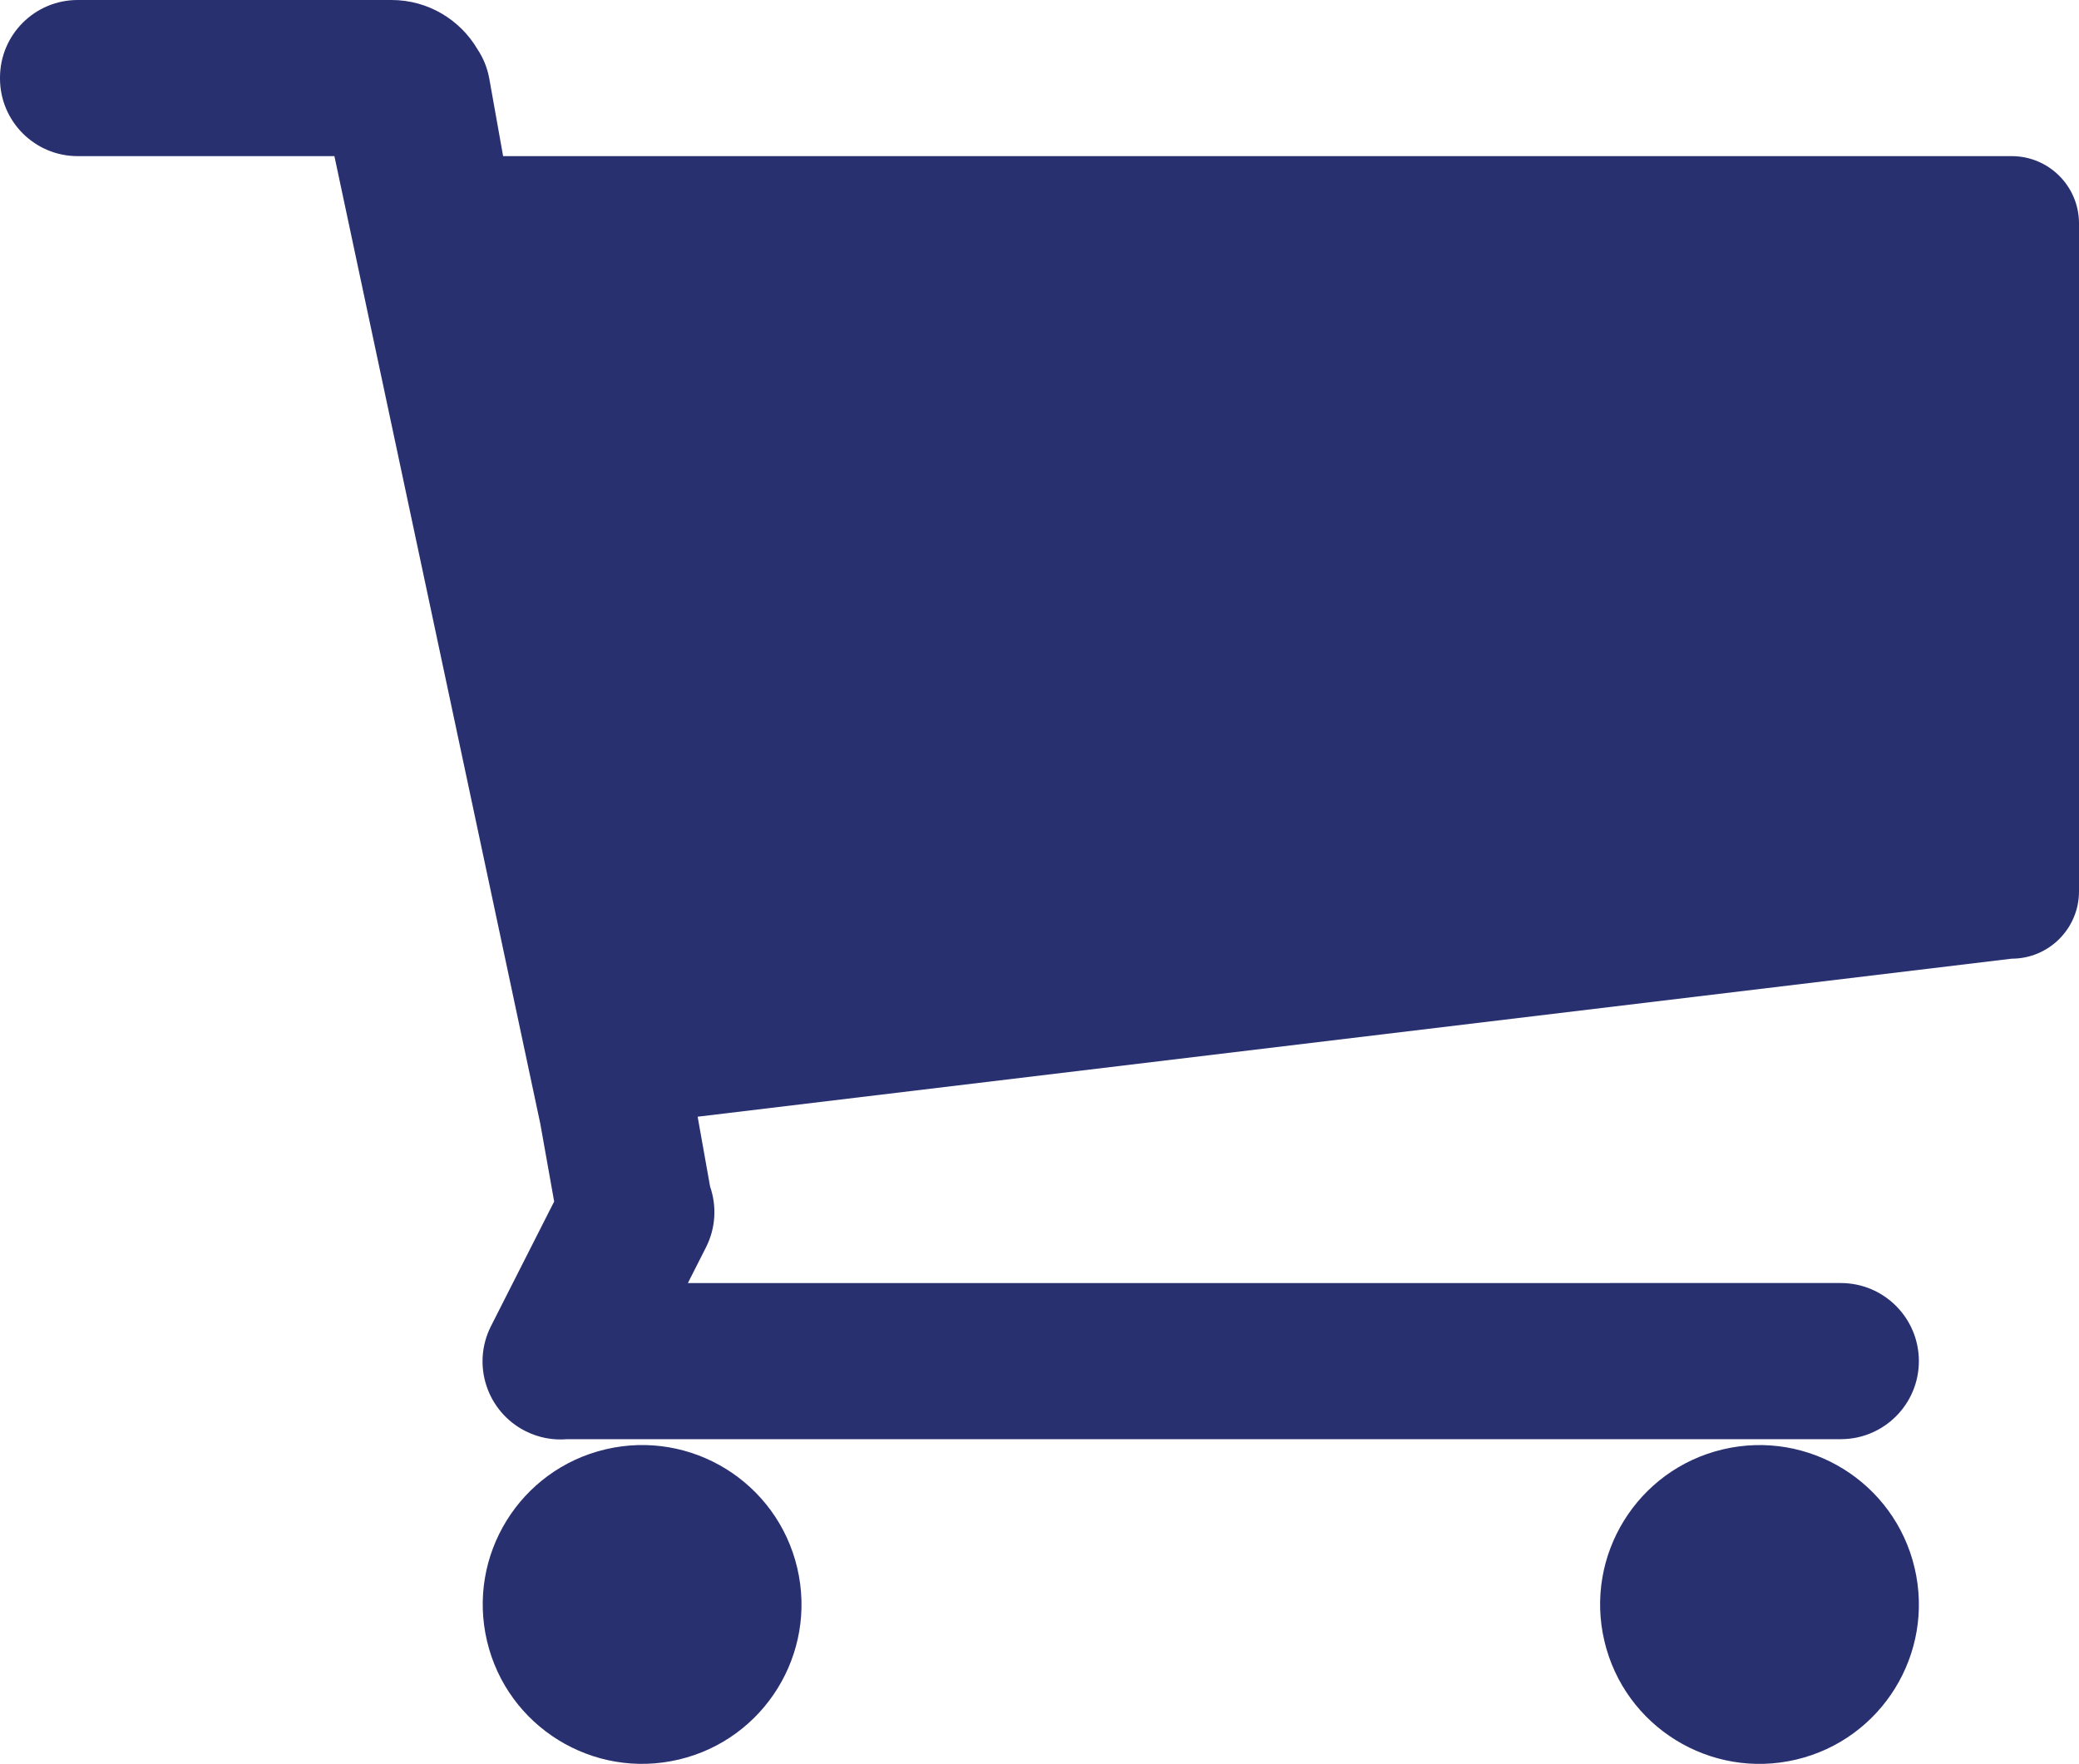
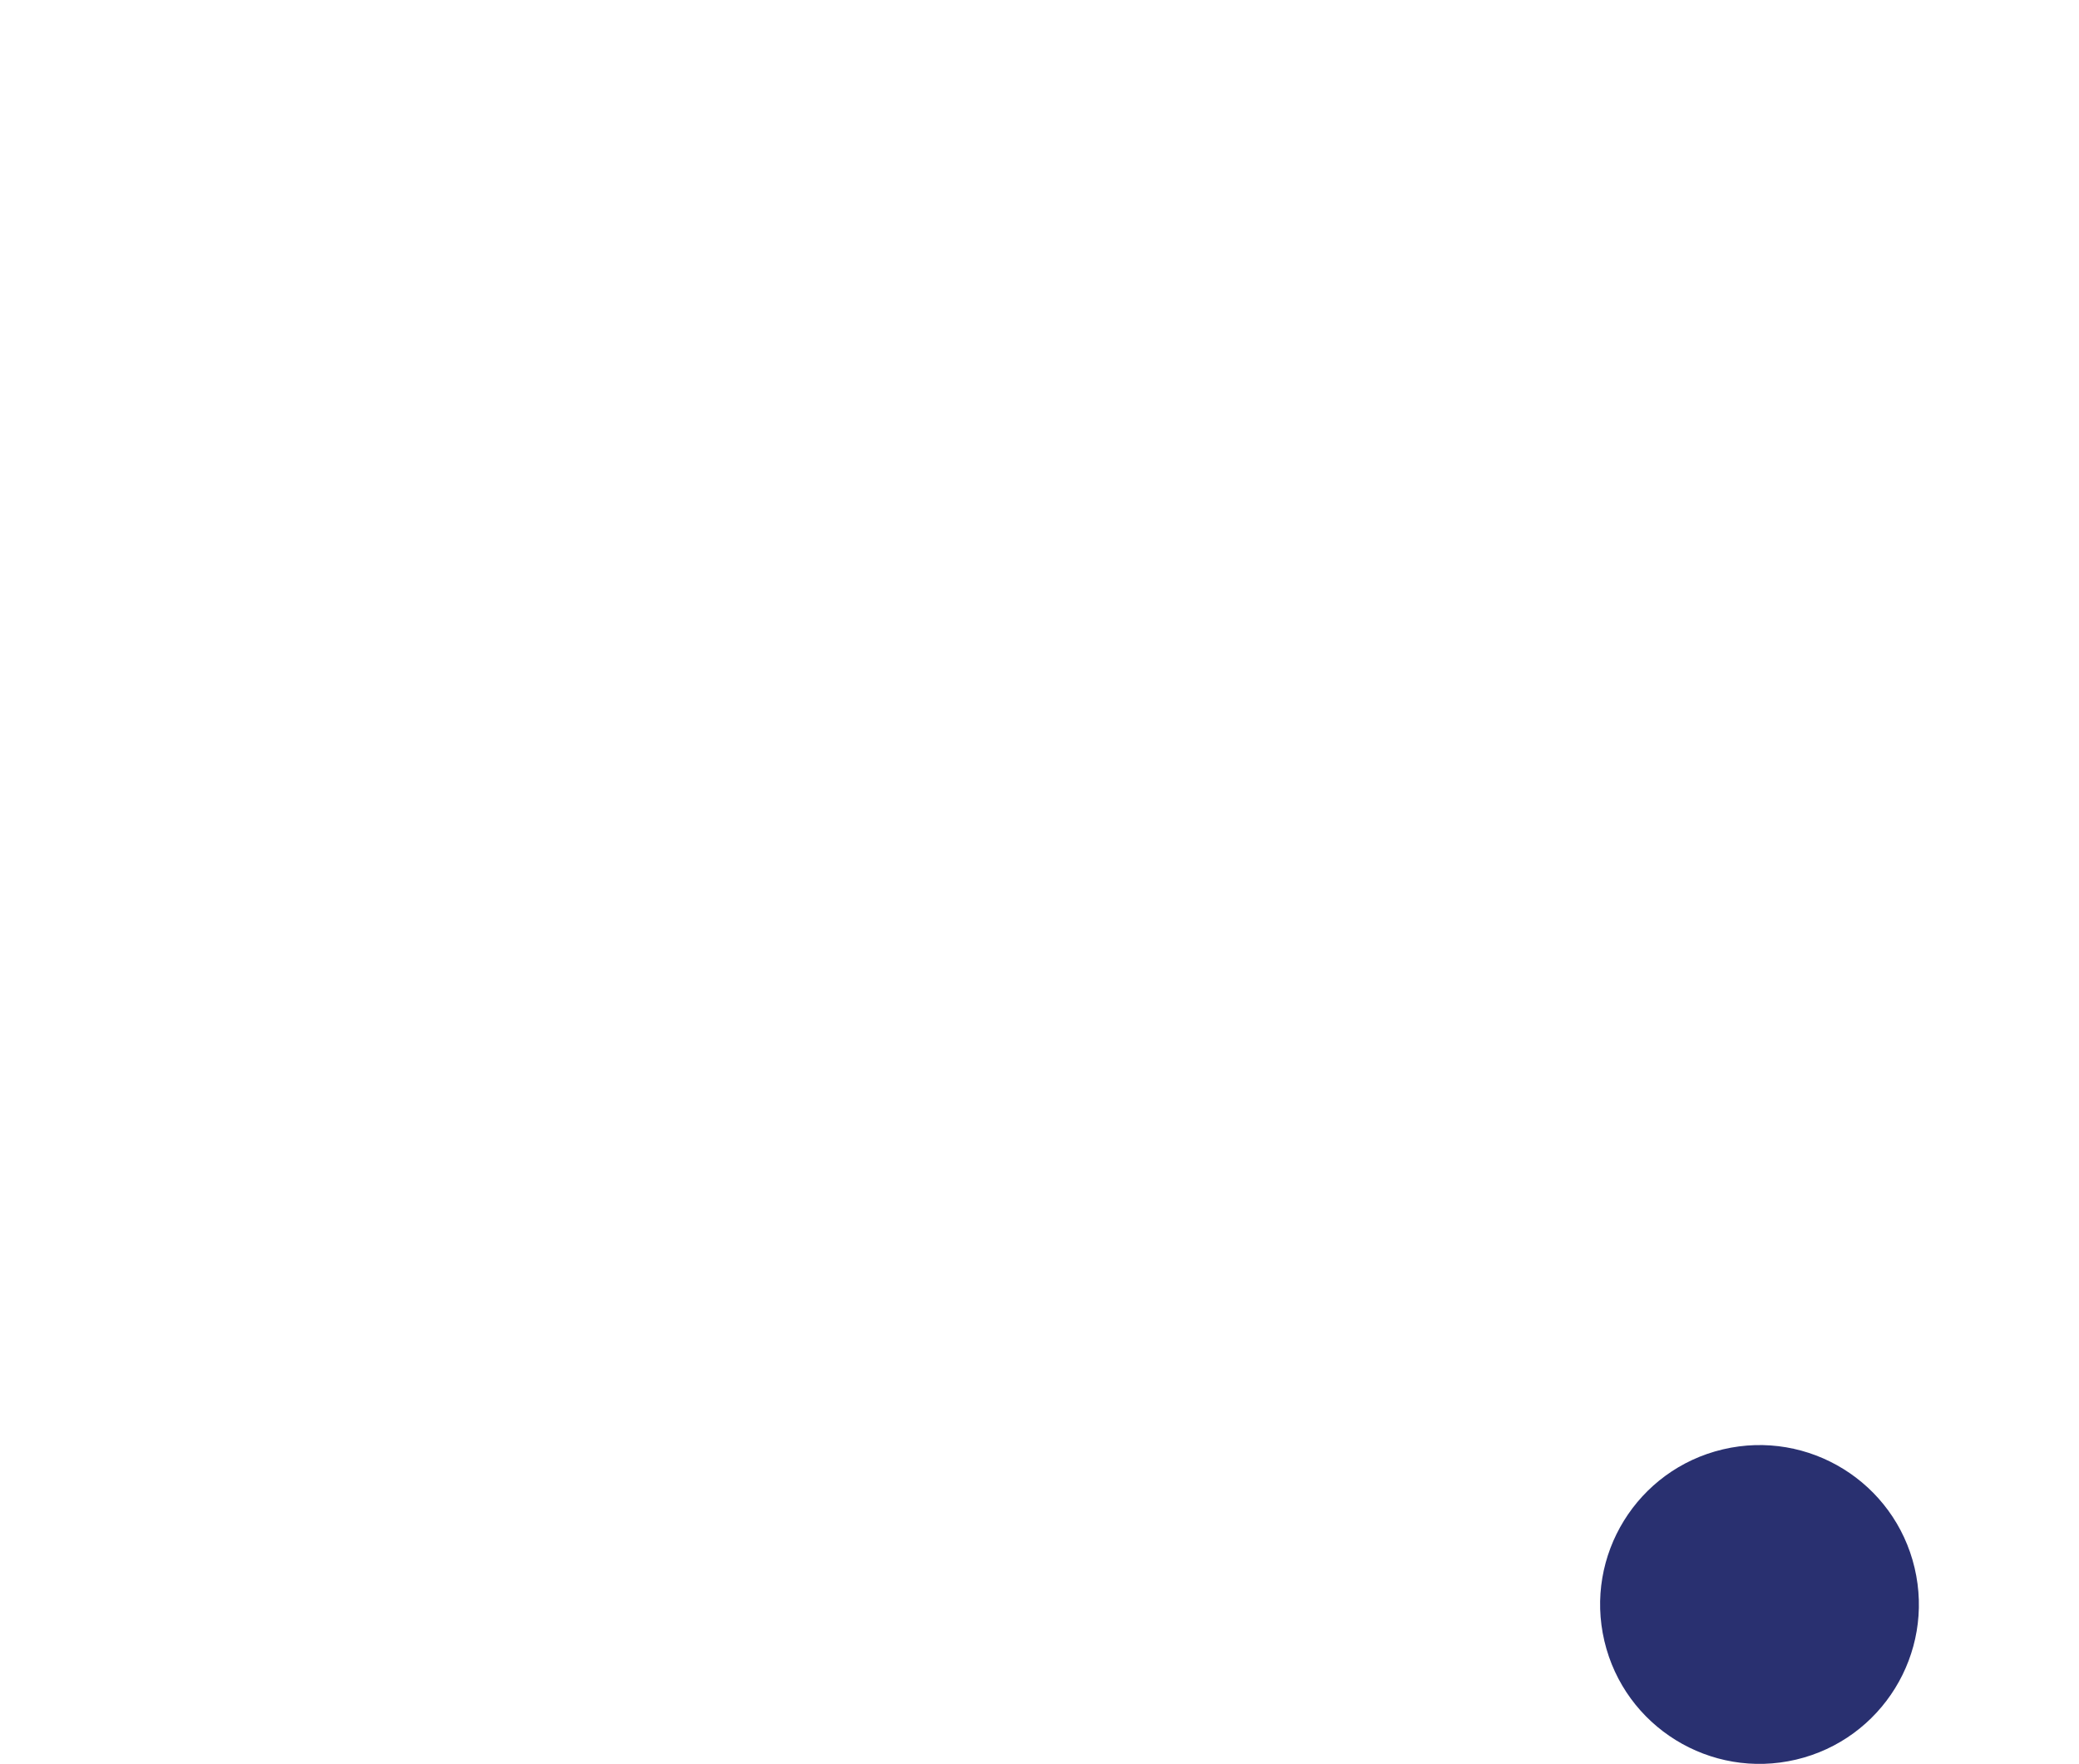
<svg xmlns="http://www.w3.org/2000/svg" id="Layer_2" data-name="Layer 2" viewBox="0 0 711.9 603.89">
  <defs>
    <style>
      .cls-1 {
        fill: #293070;
      }
    </style>
  </defs>
  <g id="Layer_1-2" data-name="Layer 1">
    <g>
-       <circle class="cls-1" cx="219.9" cy="549.33" r="54.57" transform="translate(-120.33 65.22) rotate(-13.28)" />
      <circle class="cls-1" cx="602.51" cy="549.33" r="54.57" transform="translate(-110.09 153.12) rotate(-13.28)" />
-       <path class="cls-1" d="M688.86,53.46H172.28l-4.73-26.5c-.66-3.71-2.06-7.1-4.02-10.05-5.93-10.11-16.9-16.91-29.46-16.91H26.6C11.91,0,0,11.91,0,26.6v.26c0,14.69,11.91,26.6,26.6,26.6h87.91l70.49,331.23,4.76,26.7-21.63,42.65c-6.68,13.17-1.42,29.25,11.75,35.93h0c4.61,2.34,9.57,3.21,14.36,2.79h436.1c14.76,0,26.73-11.97,26.73-26.73h0c0-14.76-11.97-26.73-26.73-26.73H235.55l6.19-12.21c3.41-6.73,3.7-14.23,1.41-20.84l-4.26-23.9,449.97-54.11c12.73,0,23.04-10.32,23.04-23.04V76.5c0-12.73-10.32-23.04-23.04-23.04Z" />
    </g>
  </g>
</svg>